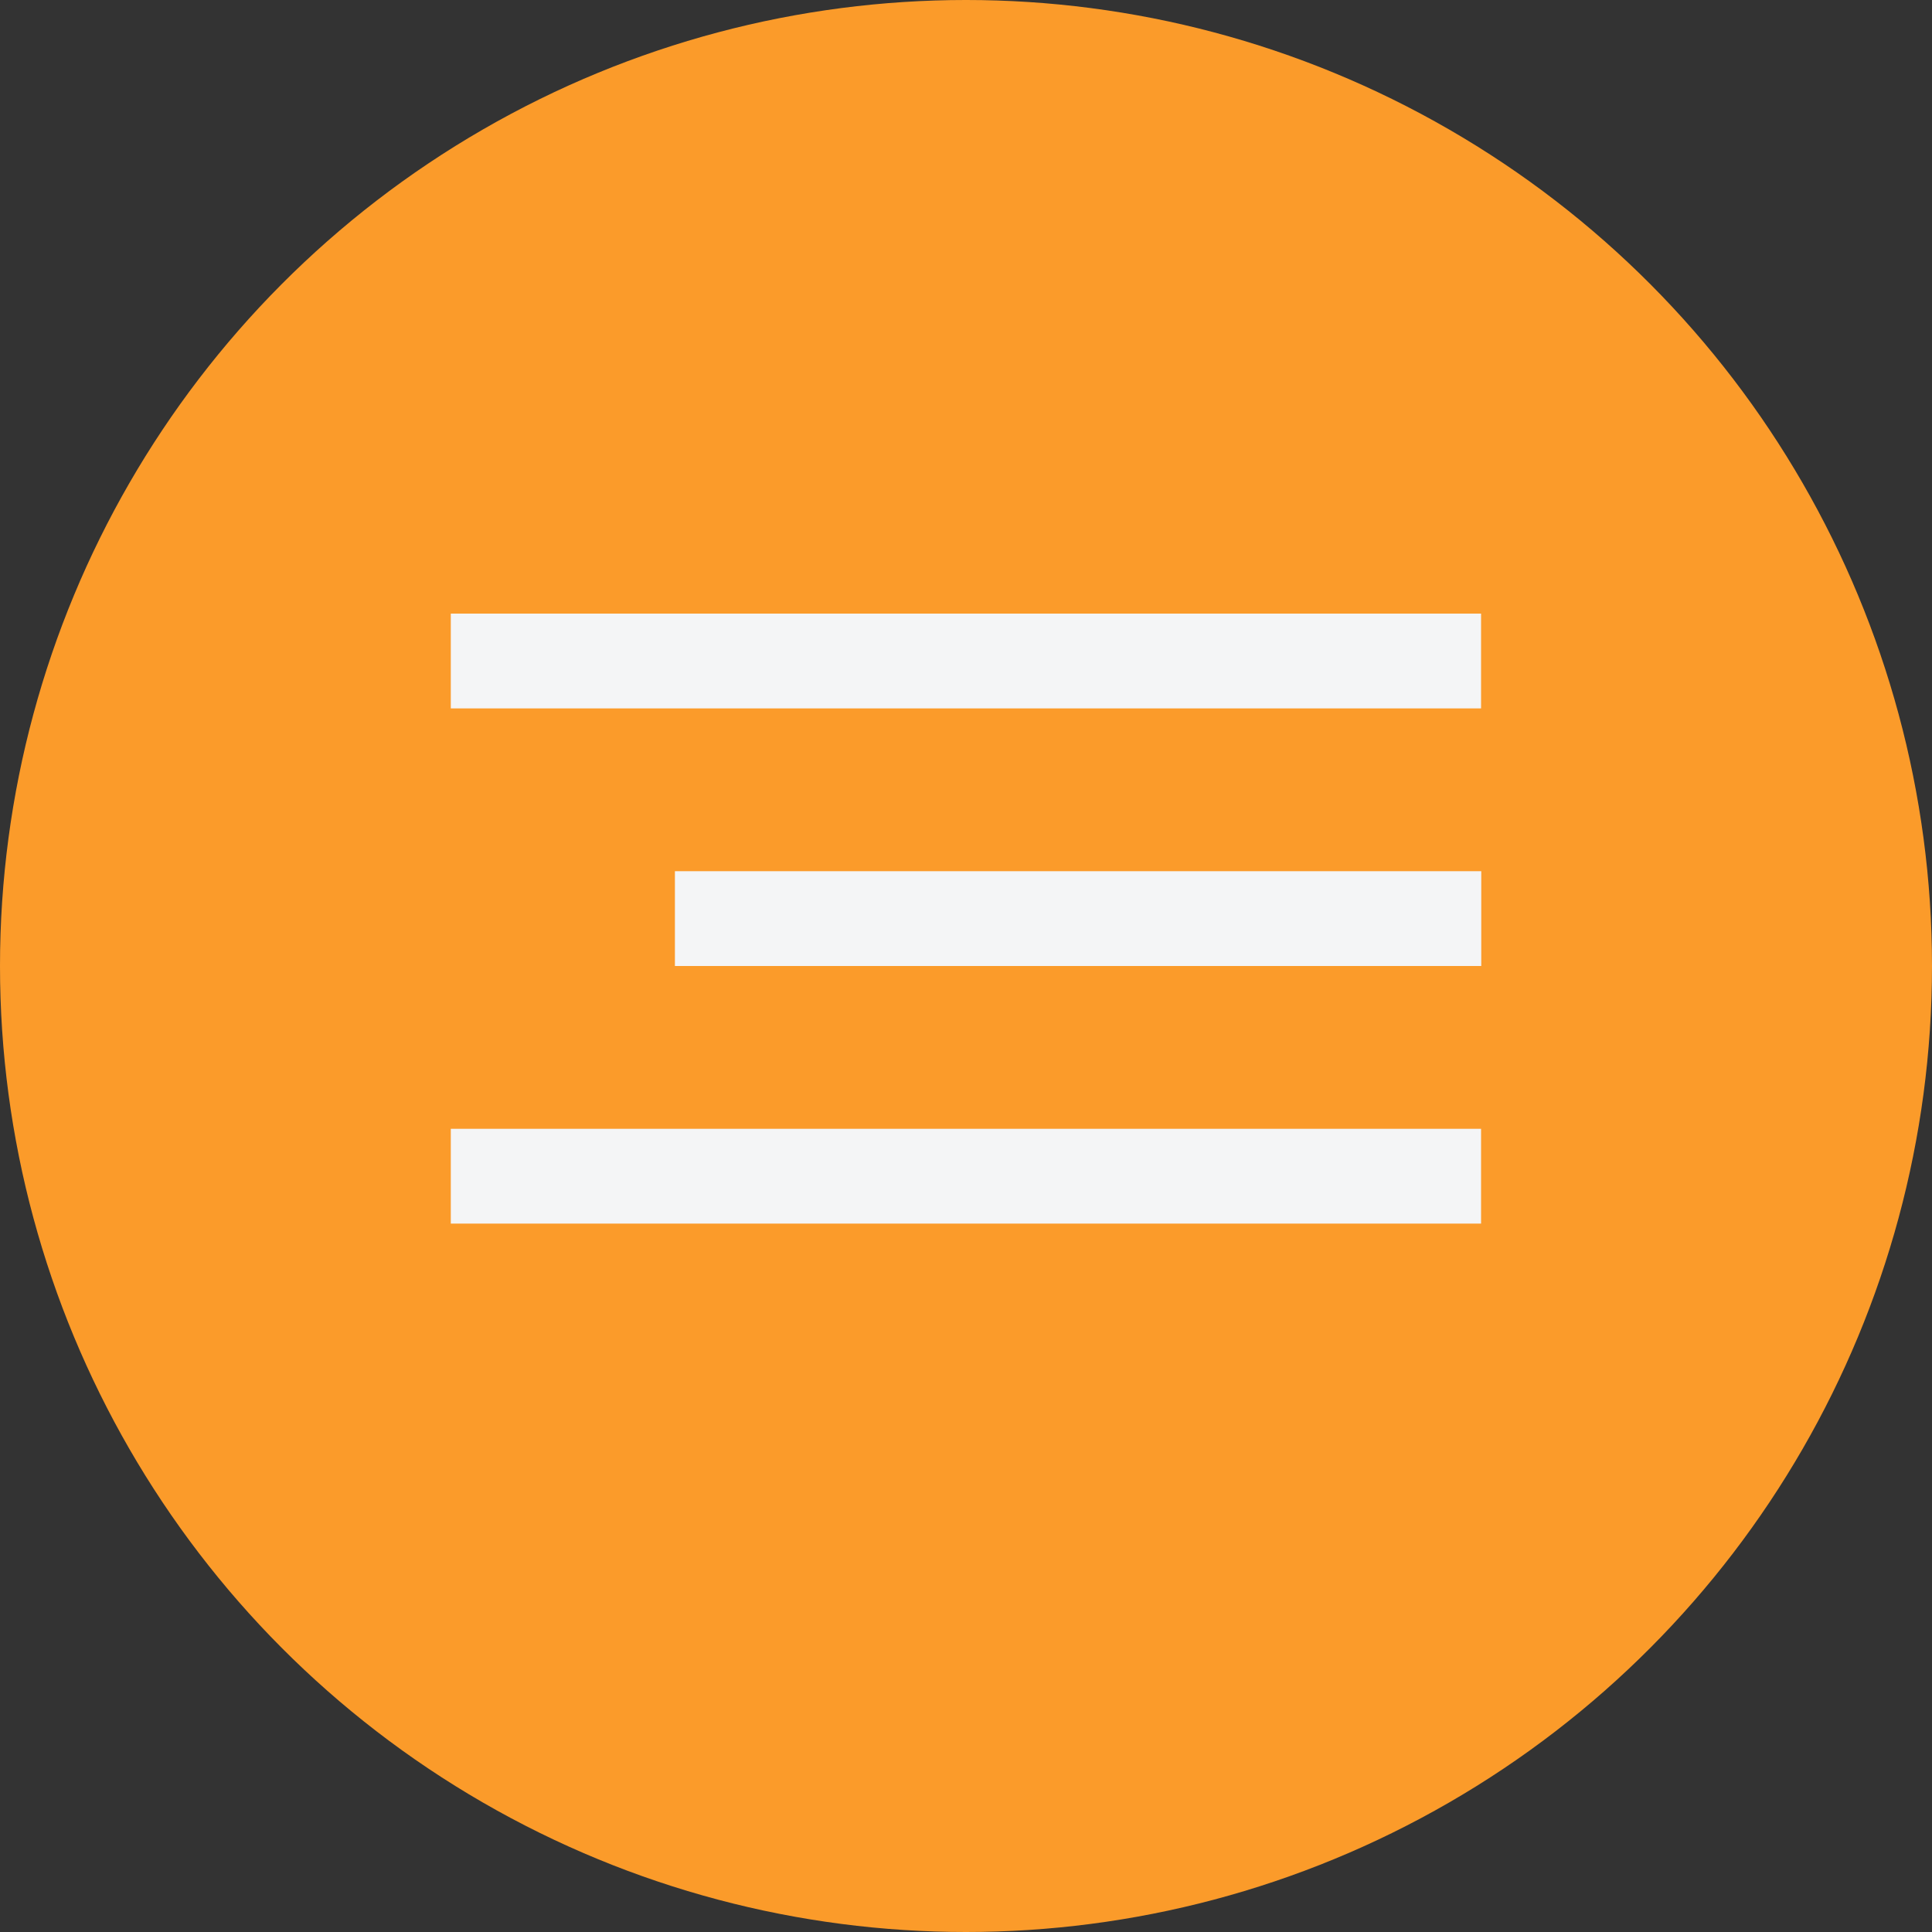
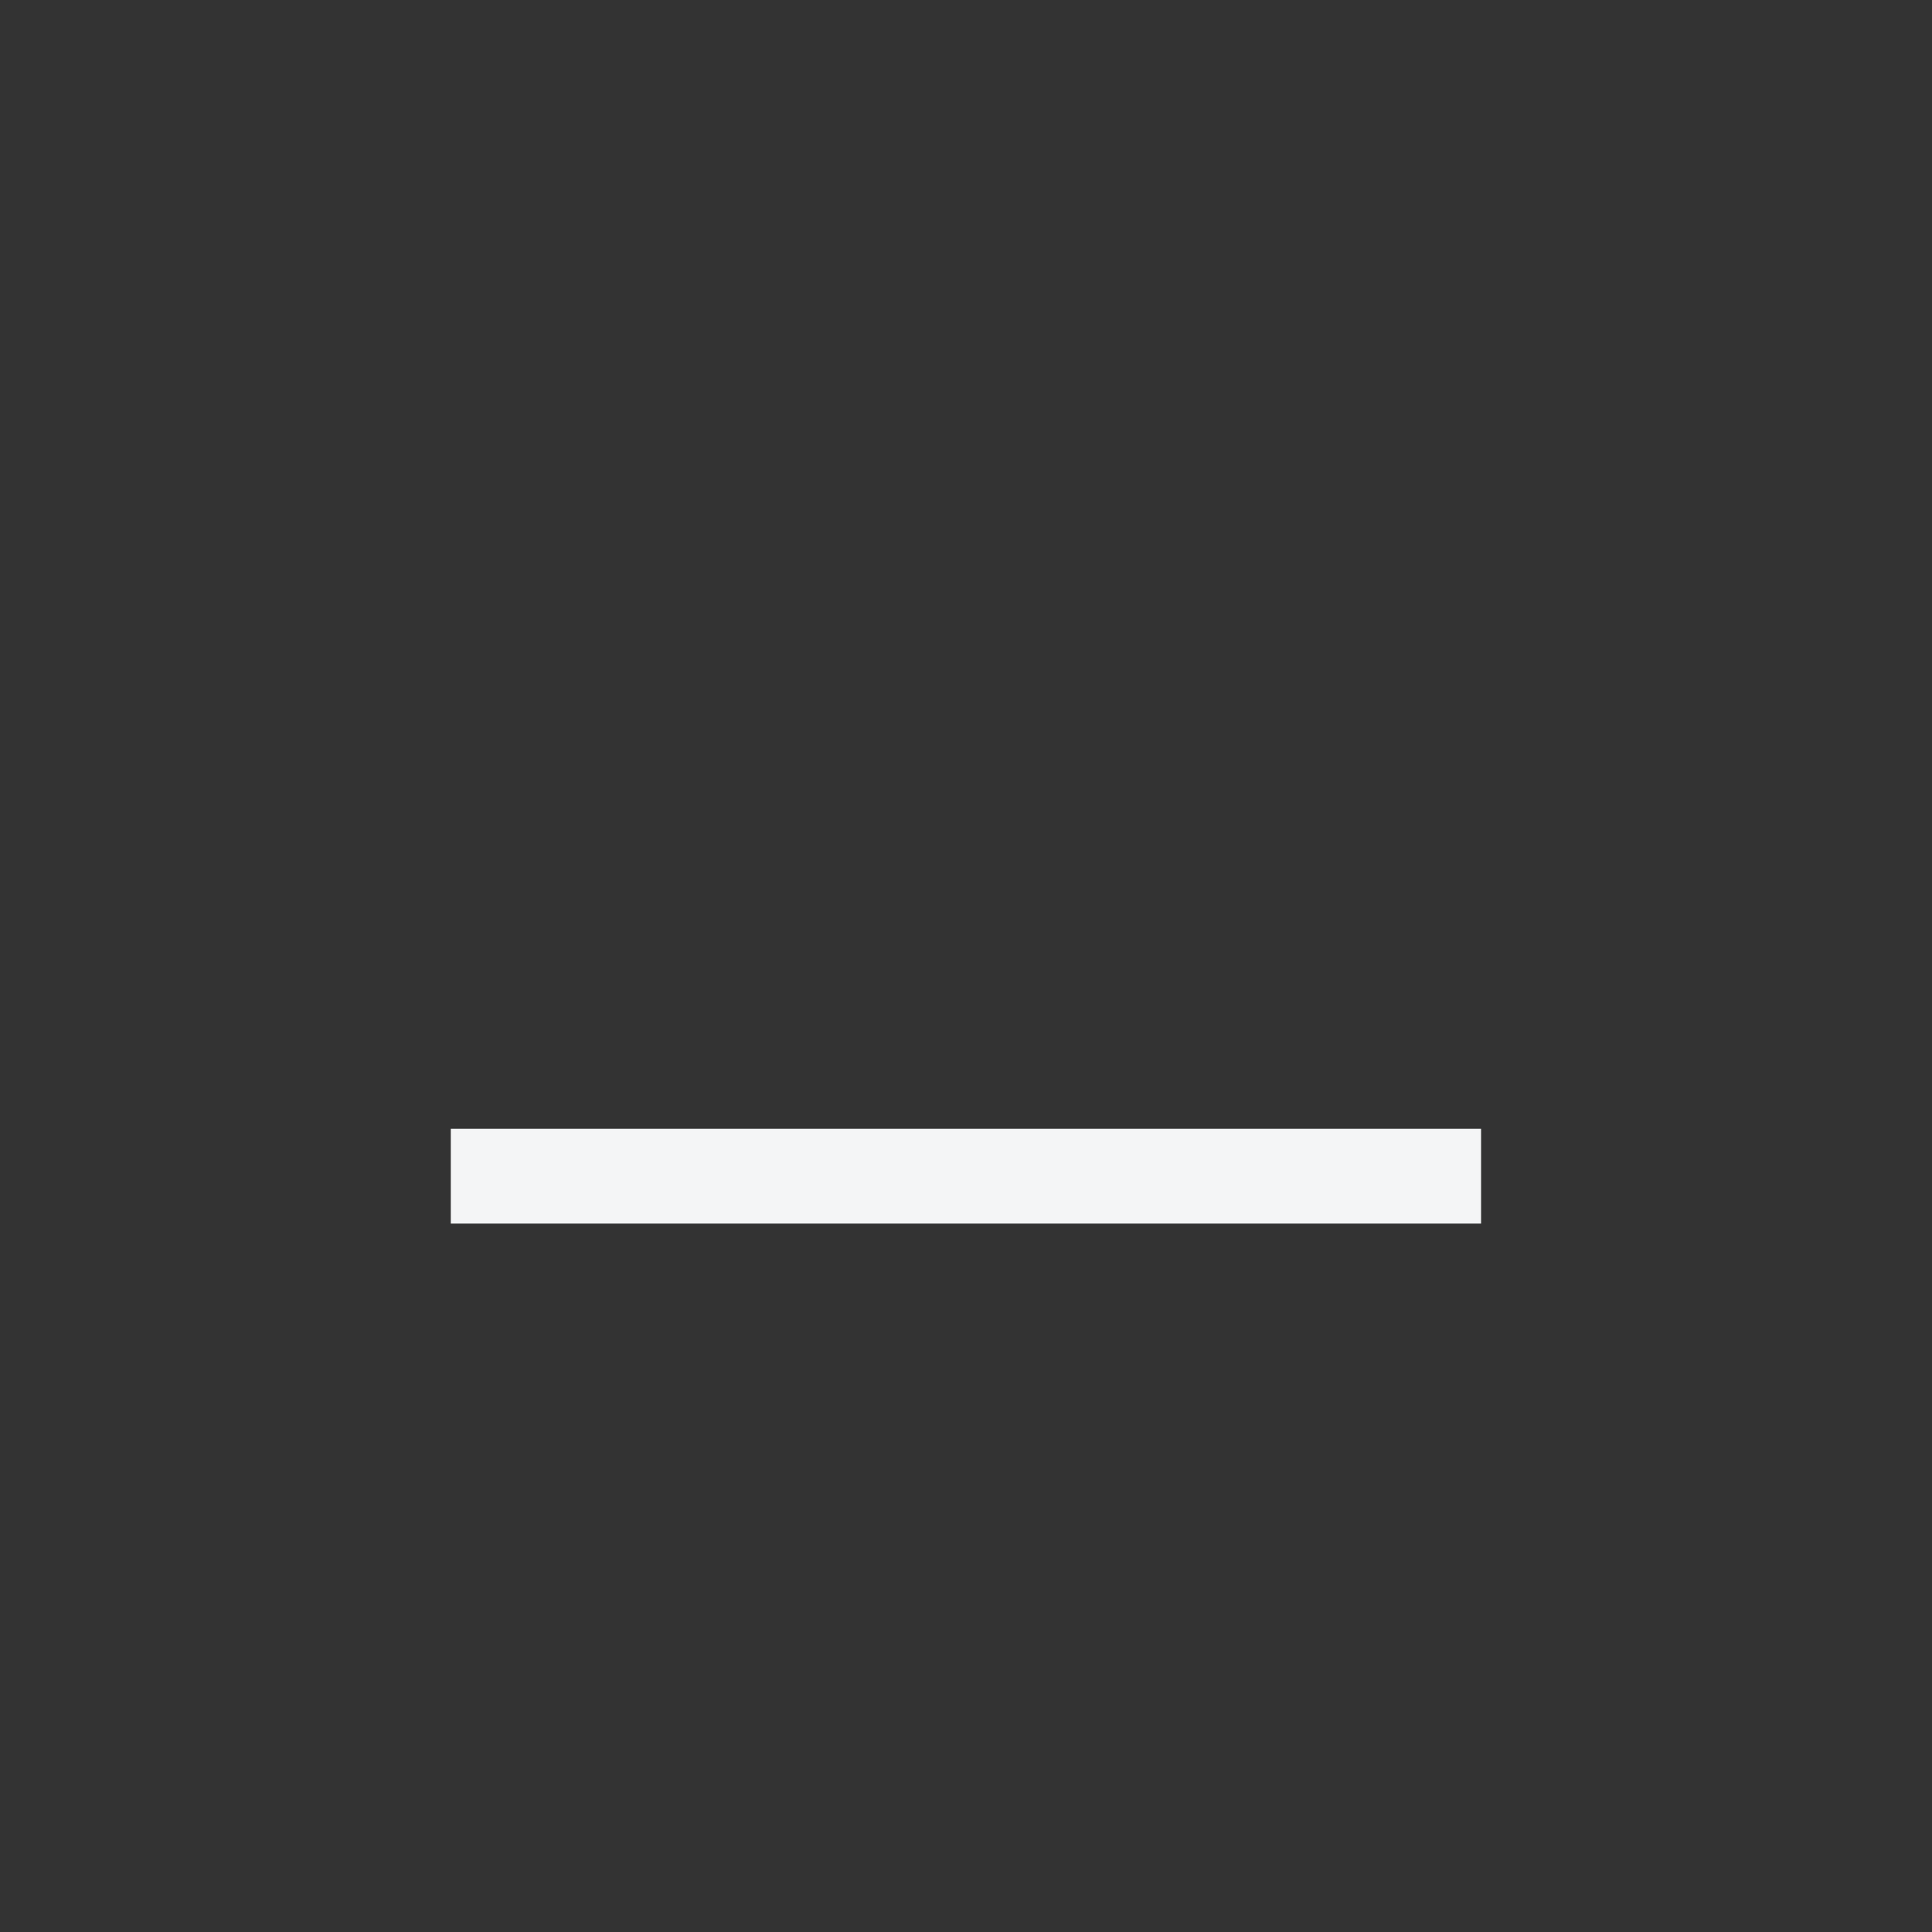
<svg xmlns="http://www.w3.org/2000/svg" width="30" height="30" viewBox="0 0 30 30" fill="none">
  <rect x="0" y="0" width="30" height="30" fill="#333333" stroke="none" />
-   <circle cx="15" cy="15" r="15" fill="#FB9B2A" />
-   <line x1="7" y1="10.264" x2="22.998" y2="10.264" stroke="#F4F5F6" stroke-width="1.472" />
-   <line x1="10.48" y1="14.264" x2="23.001" y2="14.264" stroke="#F4F5F6" stroke-width="1.472" />
  <line x1="7" y1="18.264" x2="22.998" y2="18.264" stroke="#F4F5F6" stroke-width="1.472" />
</svg>